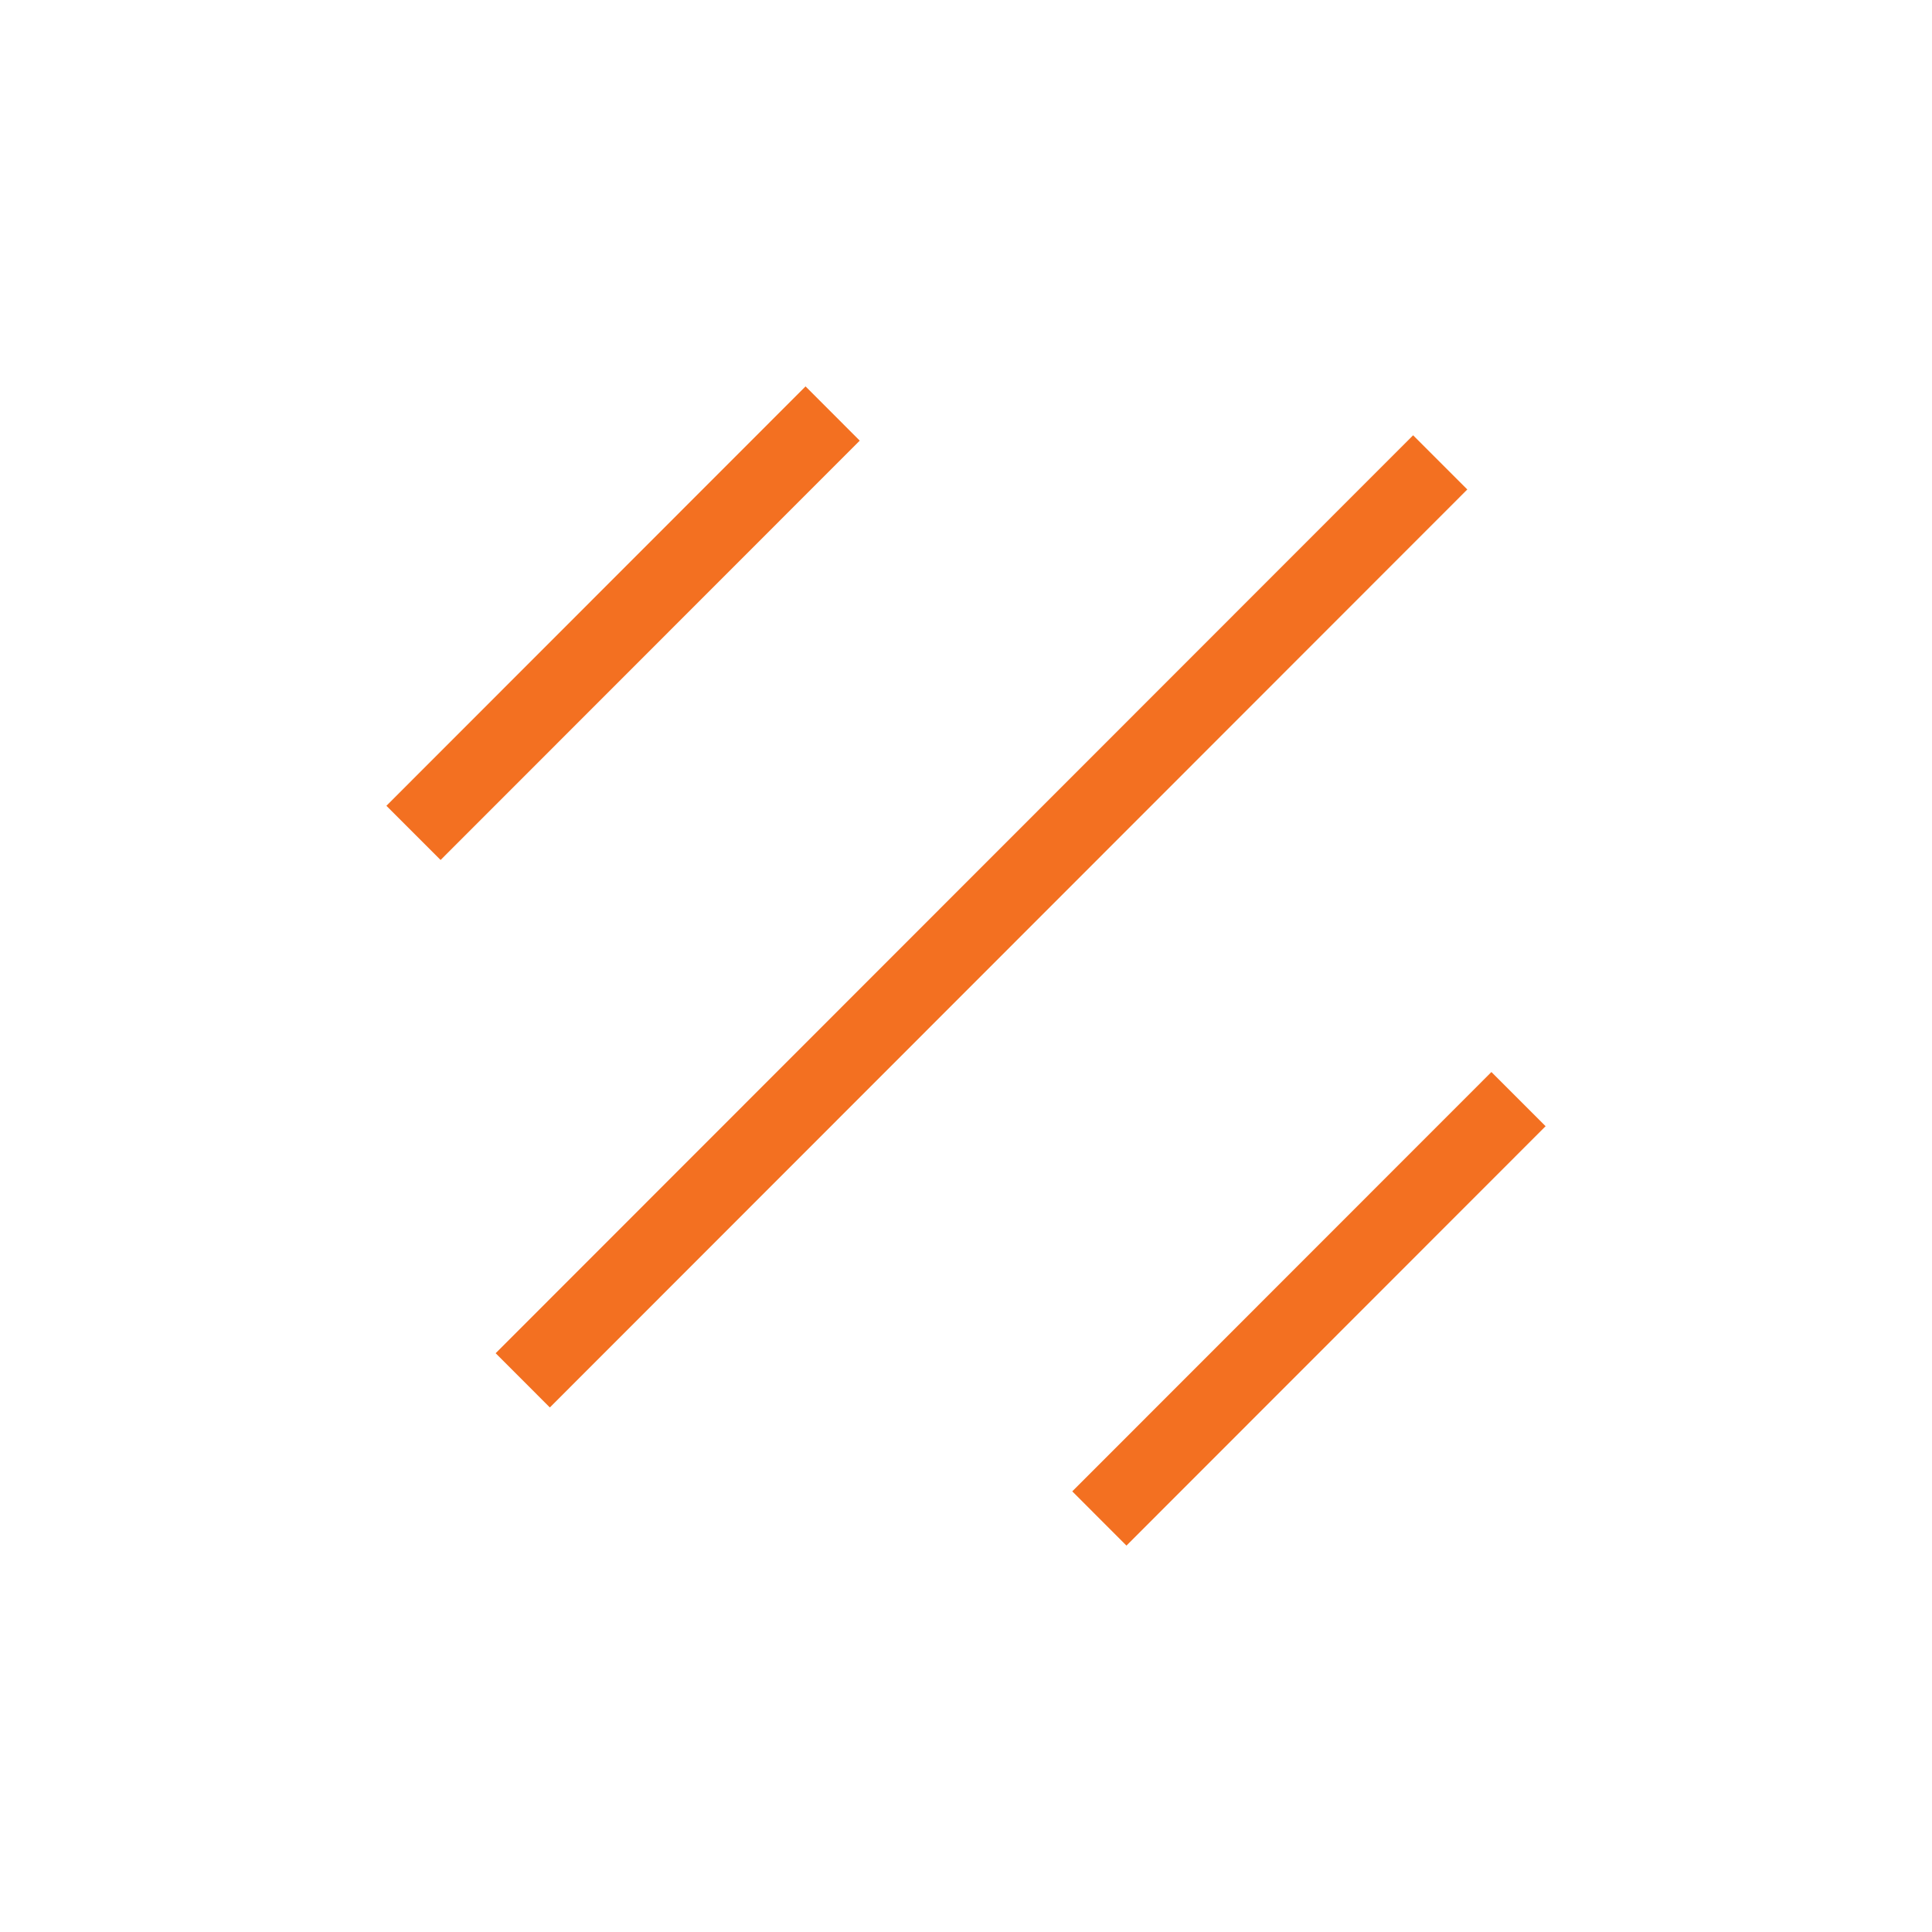
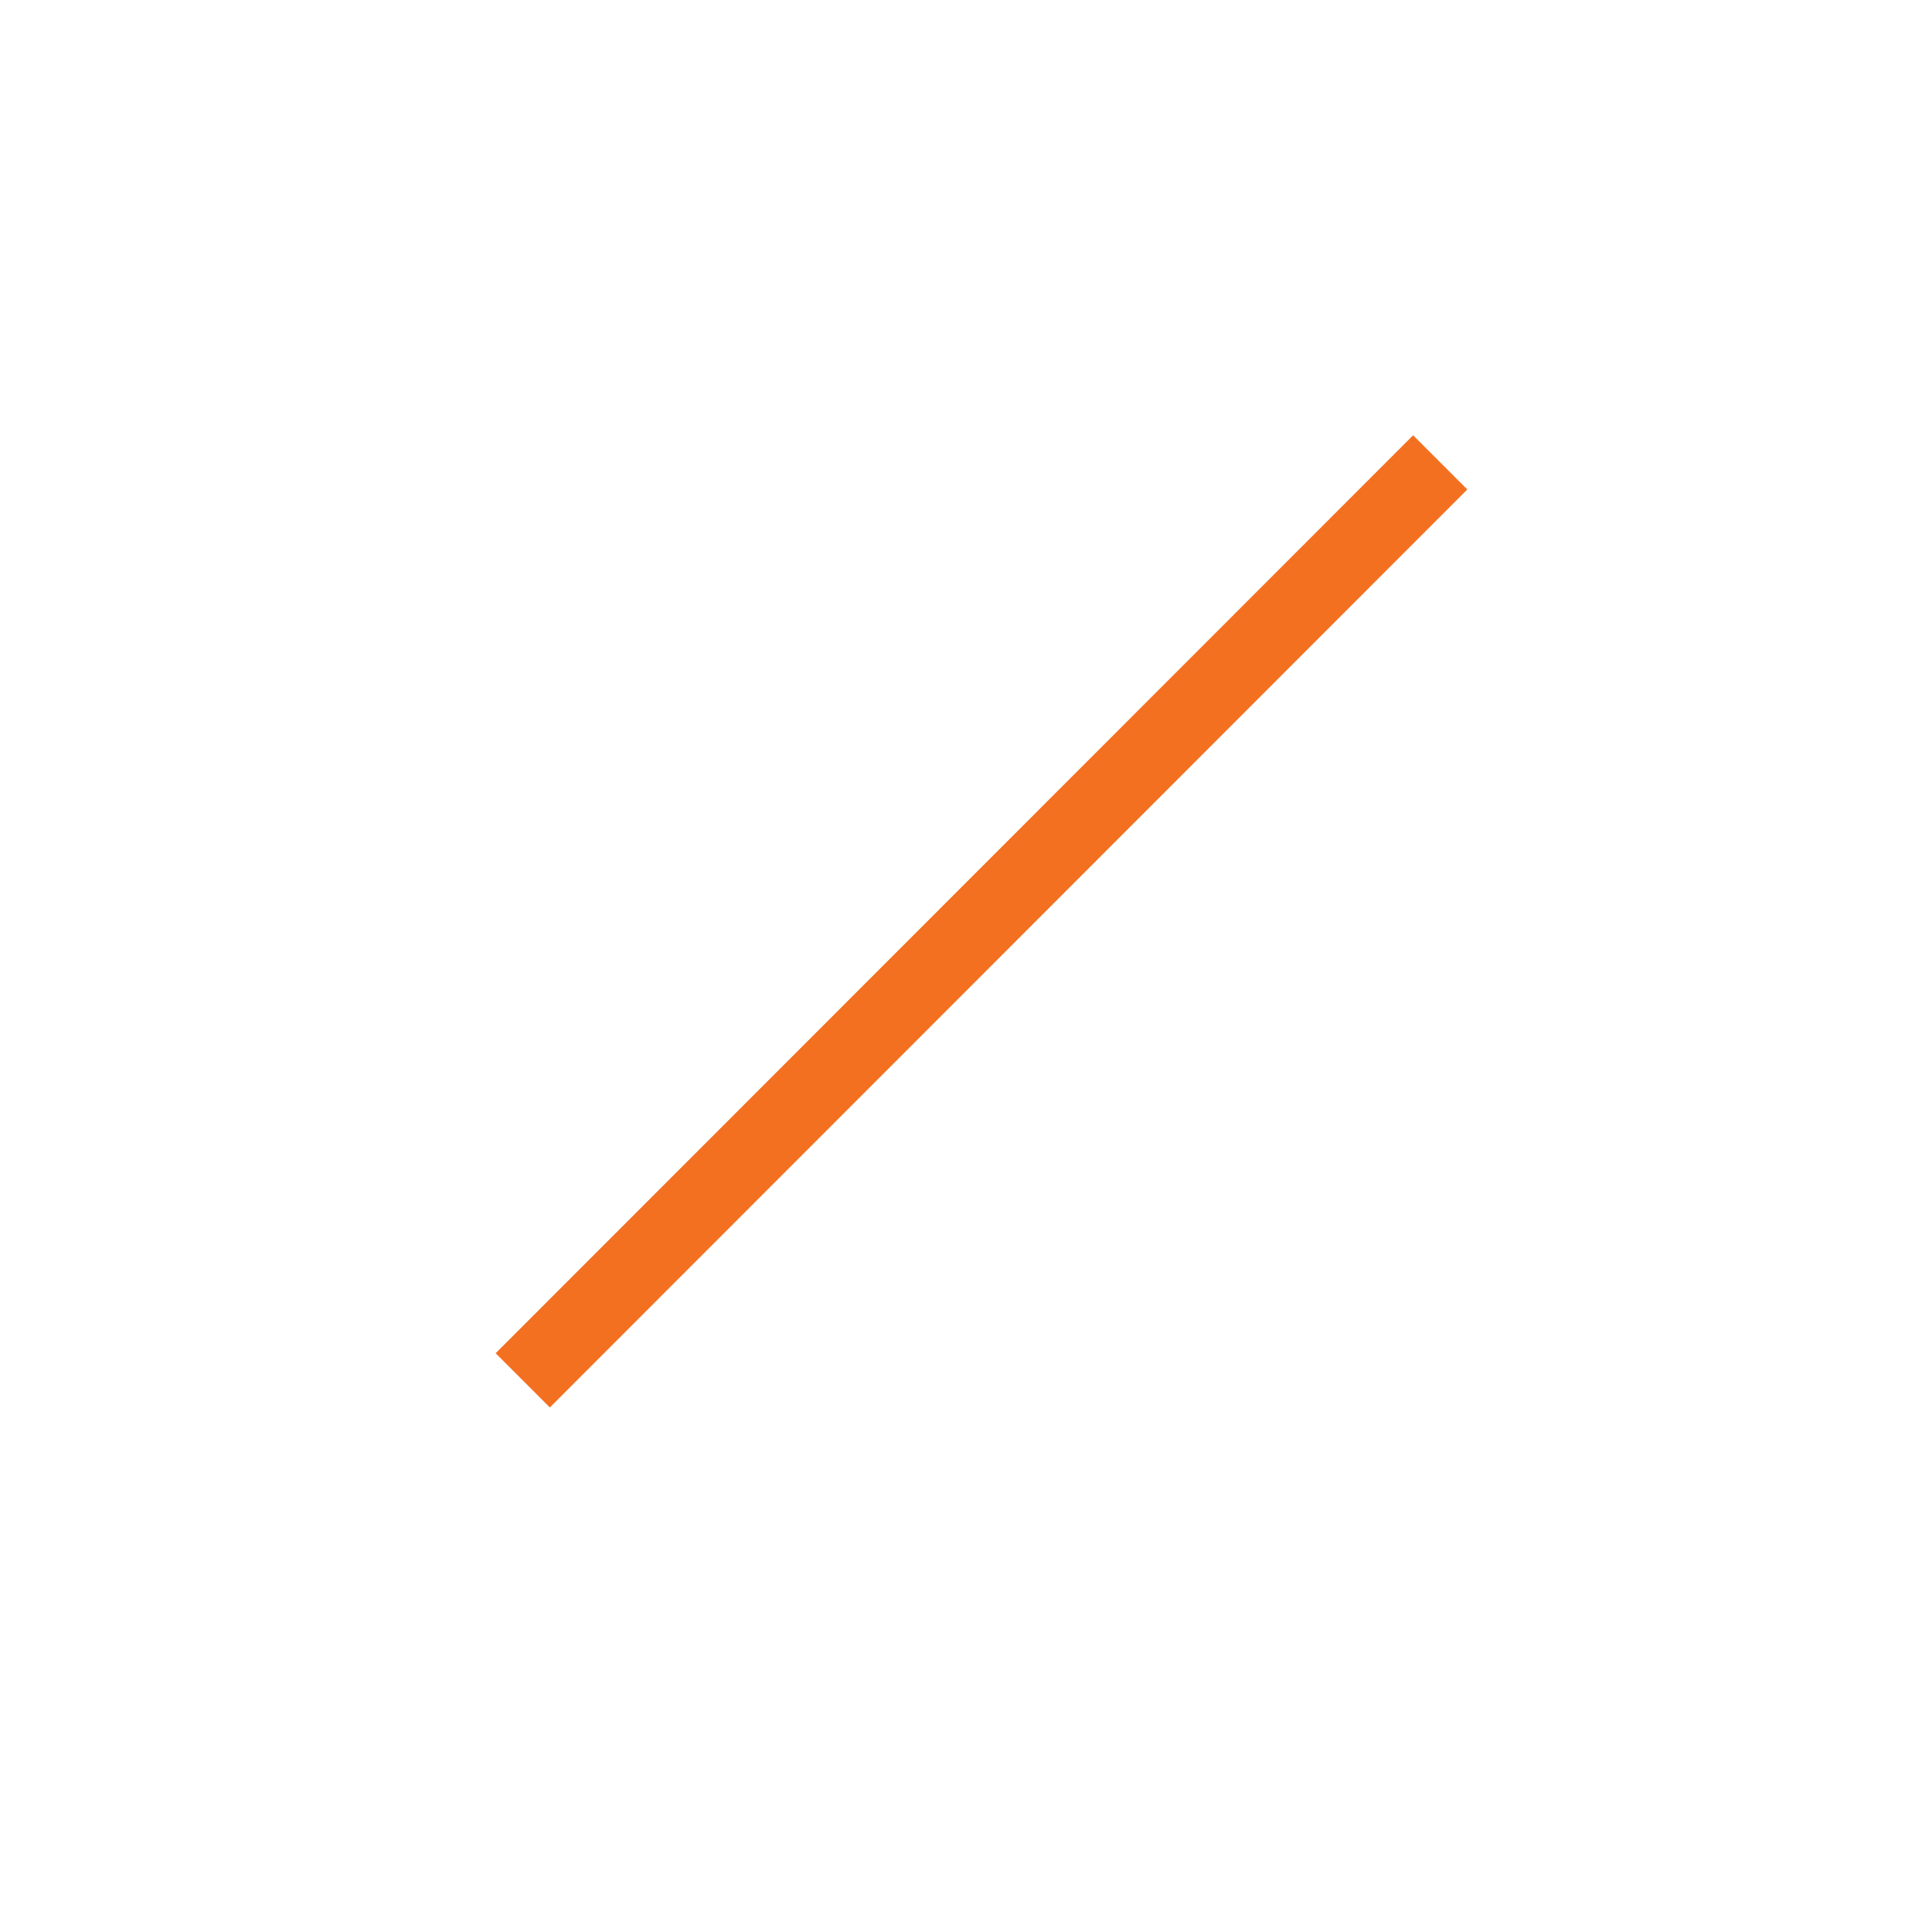
<svg xmlns="http://www.w3.org/2000/svg" width="40" height="40" viewBox="0 0 40 40" fill="none">
-   <path d="M30.878 22.195L22.2 30.877L23.322 32L32 23.317L30.878 22.195Z" fill="#F37021" />
-   <path d="M16.678 8L8 16.683L9.122 17.805L17.8 9.123L16.678 8Z" fill="#F37021" />
  <path d="M29.257 9.012L10.262 28.017L11.384 29.14L30.379 10.134L29.257 9.012Z" fill="#F37021" />
</svg>